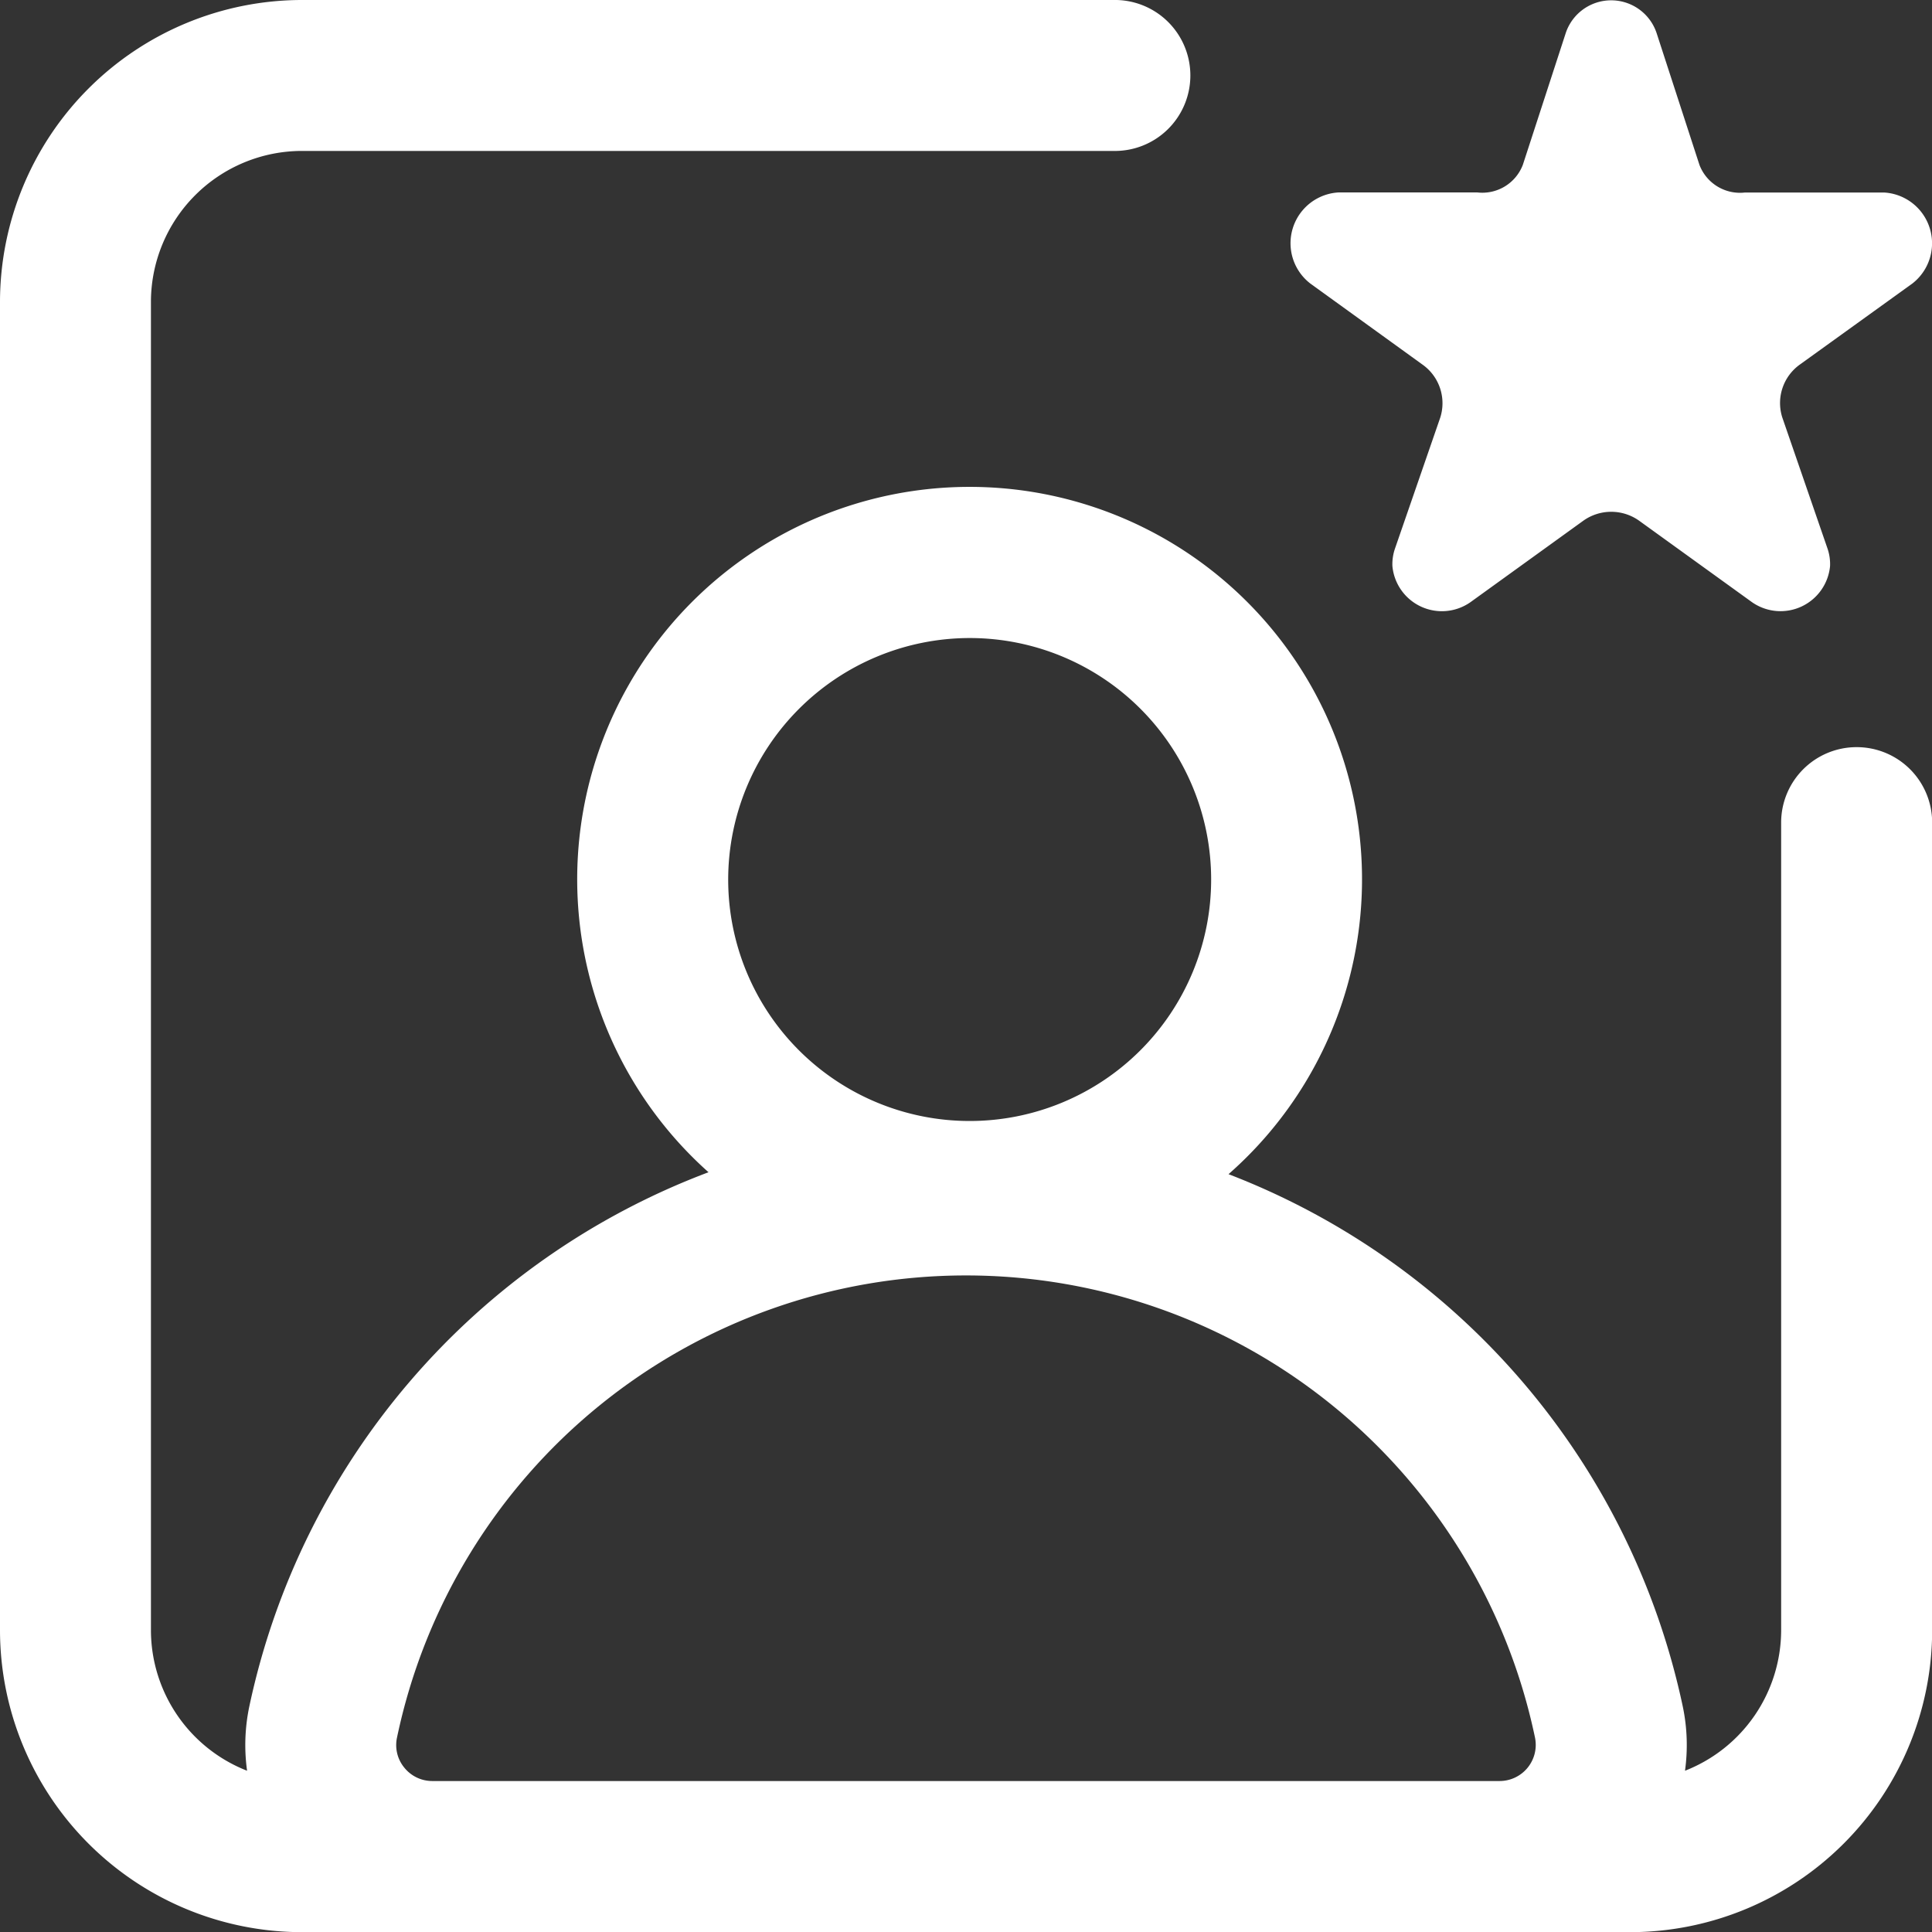
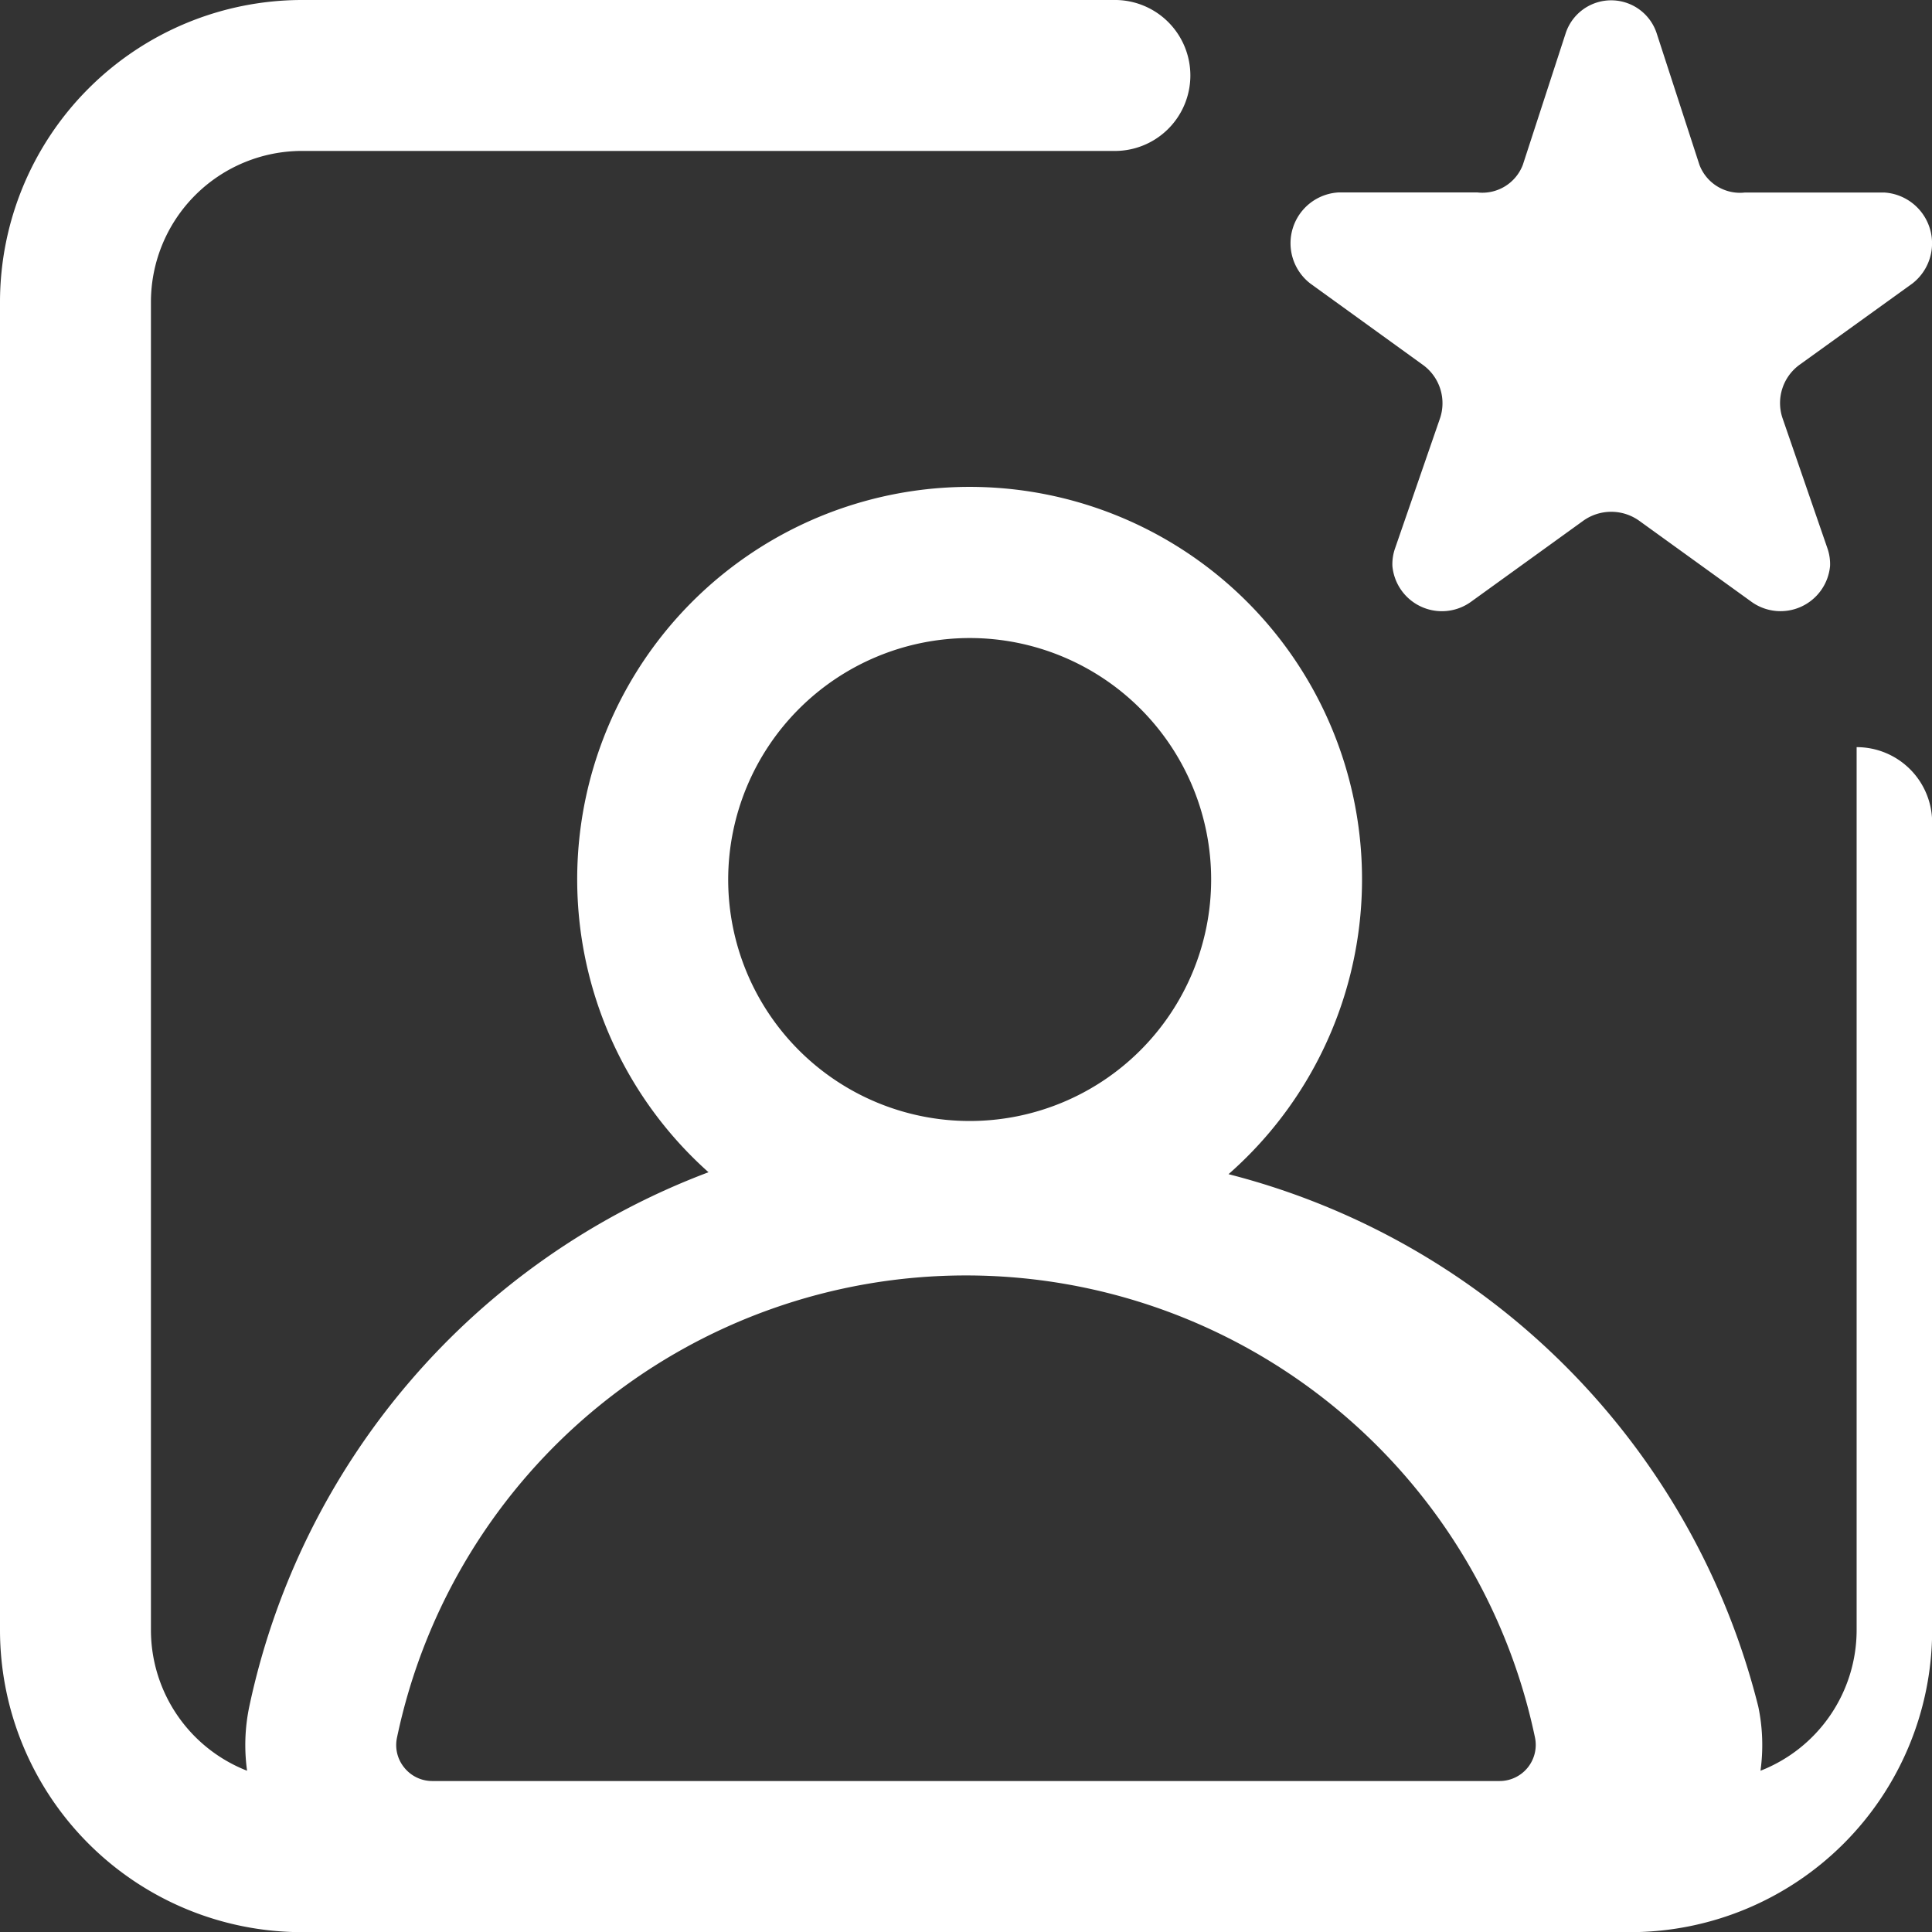
<svg xmlns="http://www.w3.org/2000/svg" width="49.012" height="49.012" viewBox="0 0 49.012 49.012">
  <rect x="0" y="0" width="49.012" height="49.012" fill="#333333" stroke="none" />
-   <path id="_006-favorites" data-name="006-favorites" d="M47.1,18.954a1.914,1.914,0,0,0-1.915,1.915V41.354a3.834,3.834,0,0,1-2.439,3.567,4.757,4.757,0,0,0-.056-1.628A18.605,18.605,0,0,0,31.166,29.787a9.955,9.955,0,1,0-13.192-.049A18.608,18.608,0,0,0,6.324,43.293a4.756,4.756,0,0,0-.056,1.628,3.834,3.834,0,0,1-2.439-3.567V7.658A3.834,3.834,0,0,1,7.658,3.829H28.239a1.915,1.915,0,1,0,0-3.829H7.658A7.667,7.667,0,0,0,0,7.658v33.7a7.667,7.667,0,0,0,7.658,7.658h33.7a7.667,7.667,0,0,0,7.658-7.658V20.868A1.914,1.914,0,0,0,47.1,18.954ZM24.6,16.186a6.126,6.126,0,1,1-6.127,6.126A6.134,6.134,0,0,1,24.6,16.186ZM10.257,44.843a.9.9,0,0,1-.185-.766,14.748,14.748,0,0,1,28.868,0,.917.917,0,0,1-.9,1.105H10.975A.909.909,0,0,1,10.257,44.843Zm23.7-39.961H37.48a1.1,1.1,0,0,0,1.152-.7L39.723.831a1.215,1.215,0,0,1,2.3,0l1.09,3.353a1.1,1.1,0,0,0,1.152.7H47.8a1.291,1.291,0,0,1,.712,2.31L45.656,9.251a1.2,1.2,0,0,0-.44,1.345l1.149,3.331a1.22,1.22,0,0,1,.061.432,1.262,1.262,0,0,1-1.985.914l-2.854-2.06a1.22,1.22,0,0,0-1.425,0l-2.854,2.06a1.261,1.261,0,0,1-1.985-.914,1.221,1.221,0,0,1,.062-.432L36.535,10.6a1.2,1.2,0,0,0-.44-1.345L33.24,7.192A1.291,1.291,0,0,1,33.953,4.882Zm0,0" fill="#fff" />
+   <path id="_006-favorites" data-name="006-favorites" d="M47.1,18.954V41.354a3.834,3.834,0,0,1-2.439,3.567,4.757,4.757,0,0,0-.056-1.628A18.605,18.605,0,0,0,31.166,29.787a9.955,9.955,0,1,0-13.192-.049A18.608,18.608,0,0,0,6.324,43.293a4.756,4.756,0,0,0-.056,1.628,3.834,3.834,0,0,1-2.439-3.567V7.658A3.834,3.834,0,0,1,7.658,3.829H28.239a1.915,1.915,0,1,0,0-3.829H7.658A7.667,7.667,0,0,0,0,7.658v33.7a7.667,7.667,0,0,0,7.658,7.658h33.7a7.667,7.667,0,0,0,7.658-7.658V20.868A1.914,1.914,0,0,0,47.1,18.954ZM24.6,16.186a6.126,6.126,0,1,1-6.127,6.126A6.134,6.134,0,0,1,24.6,16.186ZM10.257,44.843a.9.9,0,0,1-.185-.766,14.748,14.748,0,0,1,28.868,0,.917.917,0,0,1-.9,1.105H10.975A.909.909,0,0,1,10.257,44.843Zm23.7-39.961H37.48a1.1,1.1,0,0,0,1.152-.7L39.723.831a1.215,1.215,0,0,1,2.3,0l1.09,3.353a1.1,1.1,0,0,0,1.152.7H47.8a1.291,1.291,0,0,1,.712,2.31L45.656,9.251a1.2,1.2,0,0,0-.44,1.345l1.149,3.331a1.22,1.22,0,0,1,.061.432,1.262,1.262,0,0,1-1.985.914l-2.854-2.06a1.22,1.22,0,0,0-1.425,0l-2.854,2.06a1.261,1.261,0,0,1-1.985-.914,1.221,1.221,0,0,1,.062-.432L36.535,10.6a1.2,1.2,0,0,0-.44-1.345L33.24,7.192A1.291,1.291,0,0,1,33.953,4.882Zm0,0" fill="#fff" />
</svg>